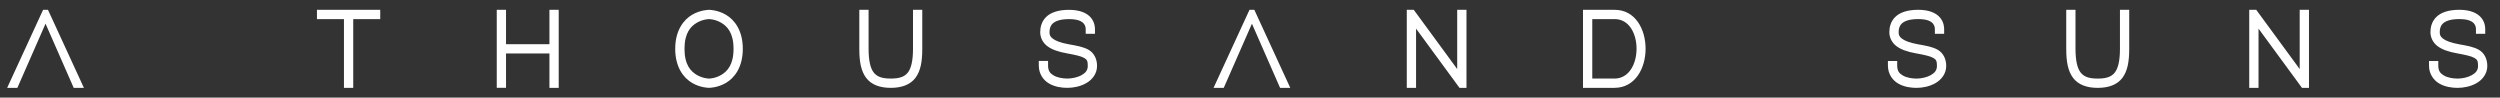
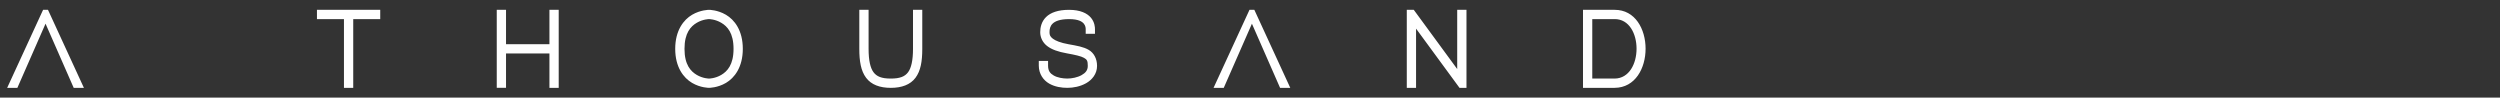
<svg xmlns="http://www.w3.org/2000/svg" width="2562" height="100" viewBox="0 0 677.862 26.458" xml:space="preserve">
  <rect x="0" y="0" width="677.862" height="26.458" fill="#333333" stroke="none" />
  <g style="stroke-width:.421;fill:#fff">
    <g style="stroke-width:.421;fill:#fff">
      <path style="color:#000;fill:#fff;fill-opacity:1;stroke:none;stroke-width:.111;stroke-linecap:square;stroke-dasharray:none;stroke-opacity:1" d="m58.547 138.778-4.1 8.905h1.164l3.215-7.321 3.213 7.321h1.164l-4.1-8.905Z" transform="translate(-127.48 -327.218) scale(2.377)" />
    </g>
    <g style="stroke-width:.421;fill:#fff">
-       <path style="color:#000;fill:#fff;fill-opacity:1;stroke:none;stroke-width:.111;stroke-linecap:square;stroke-dasharray:none;stroke-opacity:1" d="M310.201 138.778v8.904h1.059v-6.758l4.959 6.758.797.001V138.778h-1.059v6.758l-4.958-6.758zm-37.753 0c-1.258 0-2.11.308-2.637.828-.527.52-.662 1.193-.662 1.727 0 .585.269 1.173.789 1.574.52.401 1.246.658 2.25.838.954.171 1.628.323 1.961.516.333.192.428.326.428.918v.002c-0.0.497-.255.798-.713 1.055-.458.257-1.106.389-1.619.389-.532 0-1.137-.109-1.549-.346-.412-.236-.652-.521-.652-1.135v-.529h-1.059v.529c0 .959.528 1.677 1.184 2.053.655.376 1.415.486 2.076.486.68 0 1.463-.148 2.137-.525.673-.377 1.253-1.063 1.254-1.977.001-.819-.357-1.489-.957-1.836-.6-.347-1.342-.468-2.303-.641-.912-.163-1.488-.401-1.791-.635-.303-.234-.377-.421-.377-.736 0-.368.077-.705.348-.973.271-.267.804-.523 1.893-.523 1.071 0 1.485.285 1.682.523.197.239.209.503.209.625v.529h1.059v-.529c0-.203-.024-.778-.451-1.297-.427-.519-1.223-.91-2.498-.91zm61.722 0c-1.258 0-2.108.308-2.635.828-.527.52-.662 1.193-.662 1.727 0 .585.269 1.173.789 1.574.52.401 1.246.658 2.25.838.954.171 1.626.323 1.959.516.333.192.43.326.43.918v.002c-0.0.497-.255.798-.713 1.055-.458.257-1.106.389-1.619.389-.532 0-1.139-.109-1.551-.346-.412-.236-.652-.521-.652-1.135v-.529h-1.059v.529c0 .959.53 1.677 1.186 2.053.655.376 1.415.486 2.076.486.68 0 1.463-.148 2.137-.525.673-.377 1.251-1.063 1.252-1.977.001-.819-.357-1.489-.957-1.836-.6-.347-1.34-.468-2.301-.641-.912-.163-1.488-.401-1.791-.635-.303-.234-.377-.421-.377-.736 0-.368.075-.705.346-.973.271-.267.804-.523 1.893-.523 1.071 0 1.485.285 1.682.523.197.239.209.503.209.625v.529h1.059v-.529c0-.203-.024-.778-.451-1.297-.427-.519-1.223-.91-2.498-.91zm-44.843 0v4.453c0 1.417.18 2.51.773 3.303.593.793 1.576 1.148 2.818 1.148 1.243 0 2.227-.355 2.82-1.148.593-.793.772-1.886.772-3.303v-4.453h-1.057v4.453c0 1.319-.2 2.185-.563 2.67-.362.485-.912.723-1.973.723s-1.608-.238-1.971-.723c-.362-.485-.563-1.351-.563-2.67v-4.453z" transform="translate(-127.48 -327.218) scale(2.377)" />
-     </g>
+       </g>
    <g style="stroke-width:.421;fill:#fff">
      <path style="color:#000;fill:#fff;fill-opacity:1;stroke:none;stroke-width:.111;stroke-linecap:square;stroke-dasharray:none;stroke-opacity:1" d="M89.786 139.839h3.08v7.841h1.058v-7.841h3.08v-1.058h-7.218zm20.509-1.061v8.899h1.058v-3.919h4.952v3.926h1.058v-8.905h-1.058v3.921h-4.952v-3.921zm65.291.003c-1.257 0-2.108.308-2.635.828-.527.52-.662 1.193-.662 1.726 0 .585.269 1.173.789 1.573.519.401 1.245.658 2.249.837.954.171 1.625.323 1.958.515.333.192.43.326.429.917v.002c-0.0.497-.255.797-.712 1.054-.458.257-1.105.388-1.618.388-.532 0-1.136-.109-1.548-.345-.412-.236-.652-.521-.652-1.134v-.529h-1.058v.529c0 .958.528 1.676 1.183 2.052.655.376 1.414.486 2.075.486.68 0 1.463-.148 2.135-.525.673-.377 1.253-1.062 1.253-1.975.001-.819-.359-1.489-.958-1.835-.6-.346-1.339-.468-2.299-.64-.911-.163-1.487-.401-1.79-.634-.303-.234-.377-.42-.377-.736 0-.368.077-.705.347-.972.271-.267.804-.523 1.891-.523 1.071 0 1.482.285 1.679.523.196.239.211.503.211.625v.529h1.058v-.529c0-.202-.024-.778-.451-1.296-.427-.518-1.223-.91-2.497-.91zm38.517-0v8.899h1.058v-6.754l4.956 6.754.796.001v-8.9h-1.058v6.754l-4.955-6.754zm20.101 0v8.899h3.609c4.713-.026 4.703-8.92-.002-8.899zm1.058 1.058h2.551c3.333-.018 3.336 6.759-.002 6.783h-2.549zm-100.753-1.058s-.966-.004-1.931.564c-.964.568-1.925 1.777-1.925 3.886 0 2.11.96 3.318 1.925 3.886.964.568 1.931.562 1.931.562s.966.006 1.931-.562c.964-.568 1.923-1.777 1.923-3.886 0-2.11-.958-3.318-1.923-3.886-.964-.568-1.931-.564-1.931-.564zm0 1.058s.695.006 1.394.418c.699.412 1.403 1.164 1.403 2.975s-.705 2.563-1.403 2.975c-.698.412-1.394.416-1.394.416s-.695-.004-1.394-.416c-.698-.412-1.403-1.164-1.403-2.975s.705-2.563 1.403-2.975c.699-.412 1.394-.418 1.394-.418zm17.144-1.058v4.451c0 1.416.18 2.508.773 3.301.593.793 1.575 1.148 2.817 1.148 1.242 0 2.226-.355 2.819-1.148.593-.793.773-1.885.773-3.301v-4.451h-1.058v4.451c0 1.318-.2 2.184-.562 2.668-.362.484-.911.722-1.972.722-1.06 0-1.607-.238-1.97-.722-.362-.484-.562-1.35-.562-2.668v-4.451zm44.507 0-4.098 8.899h1.163l3.213-7.316 3.211 7.316h1.163l-4.098-8.899z" transform="translate(-127.48 -327.218) scale(2.377)" />
    </g>
  </g>
</svg>